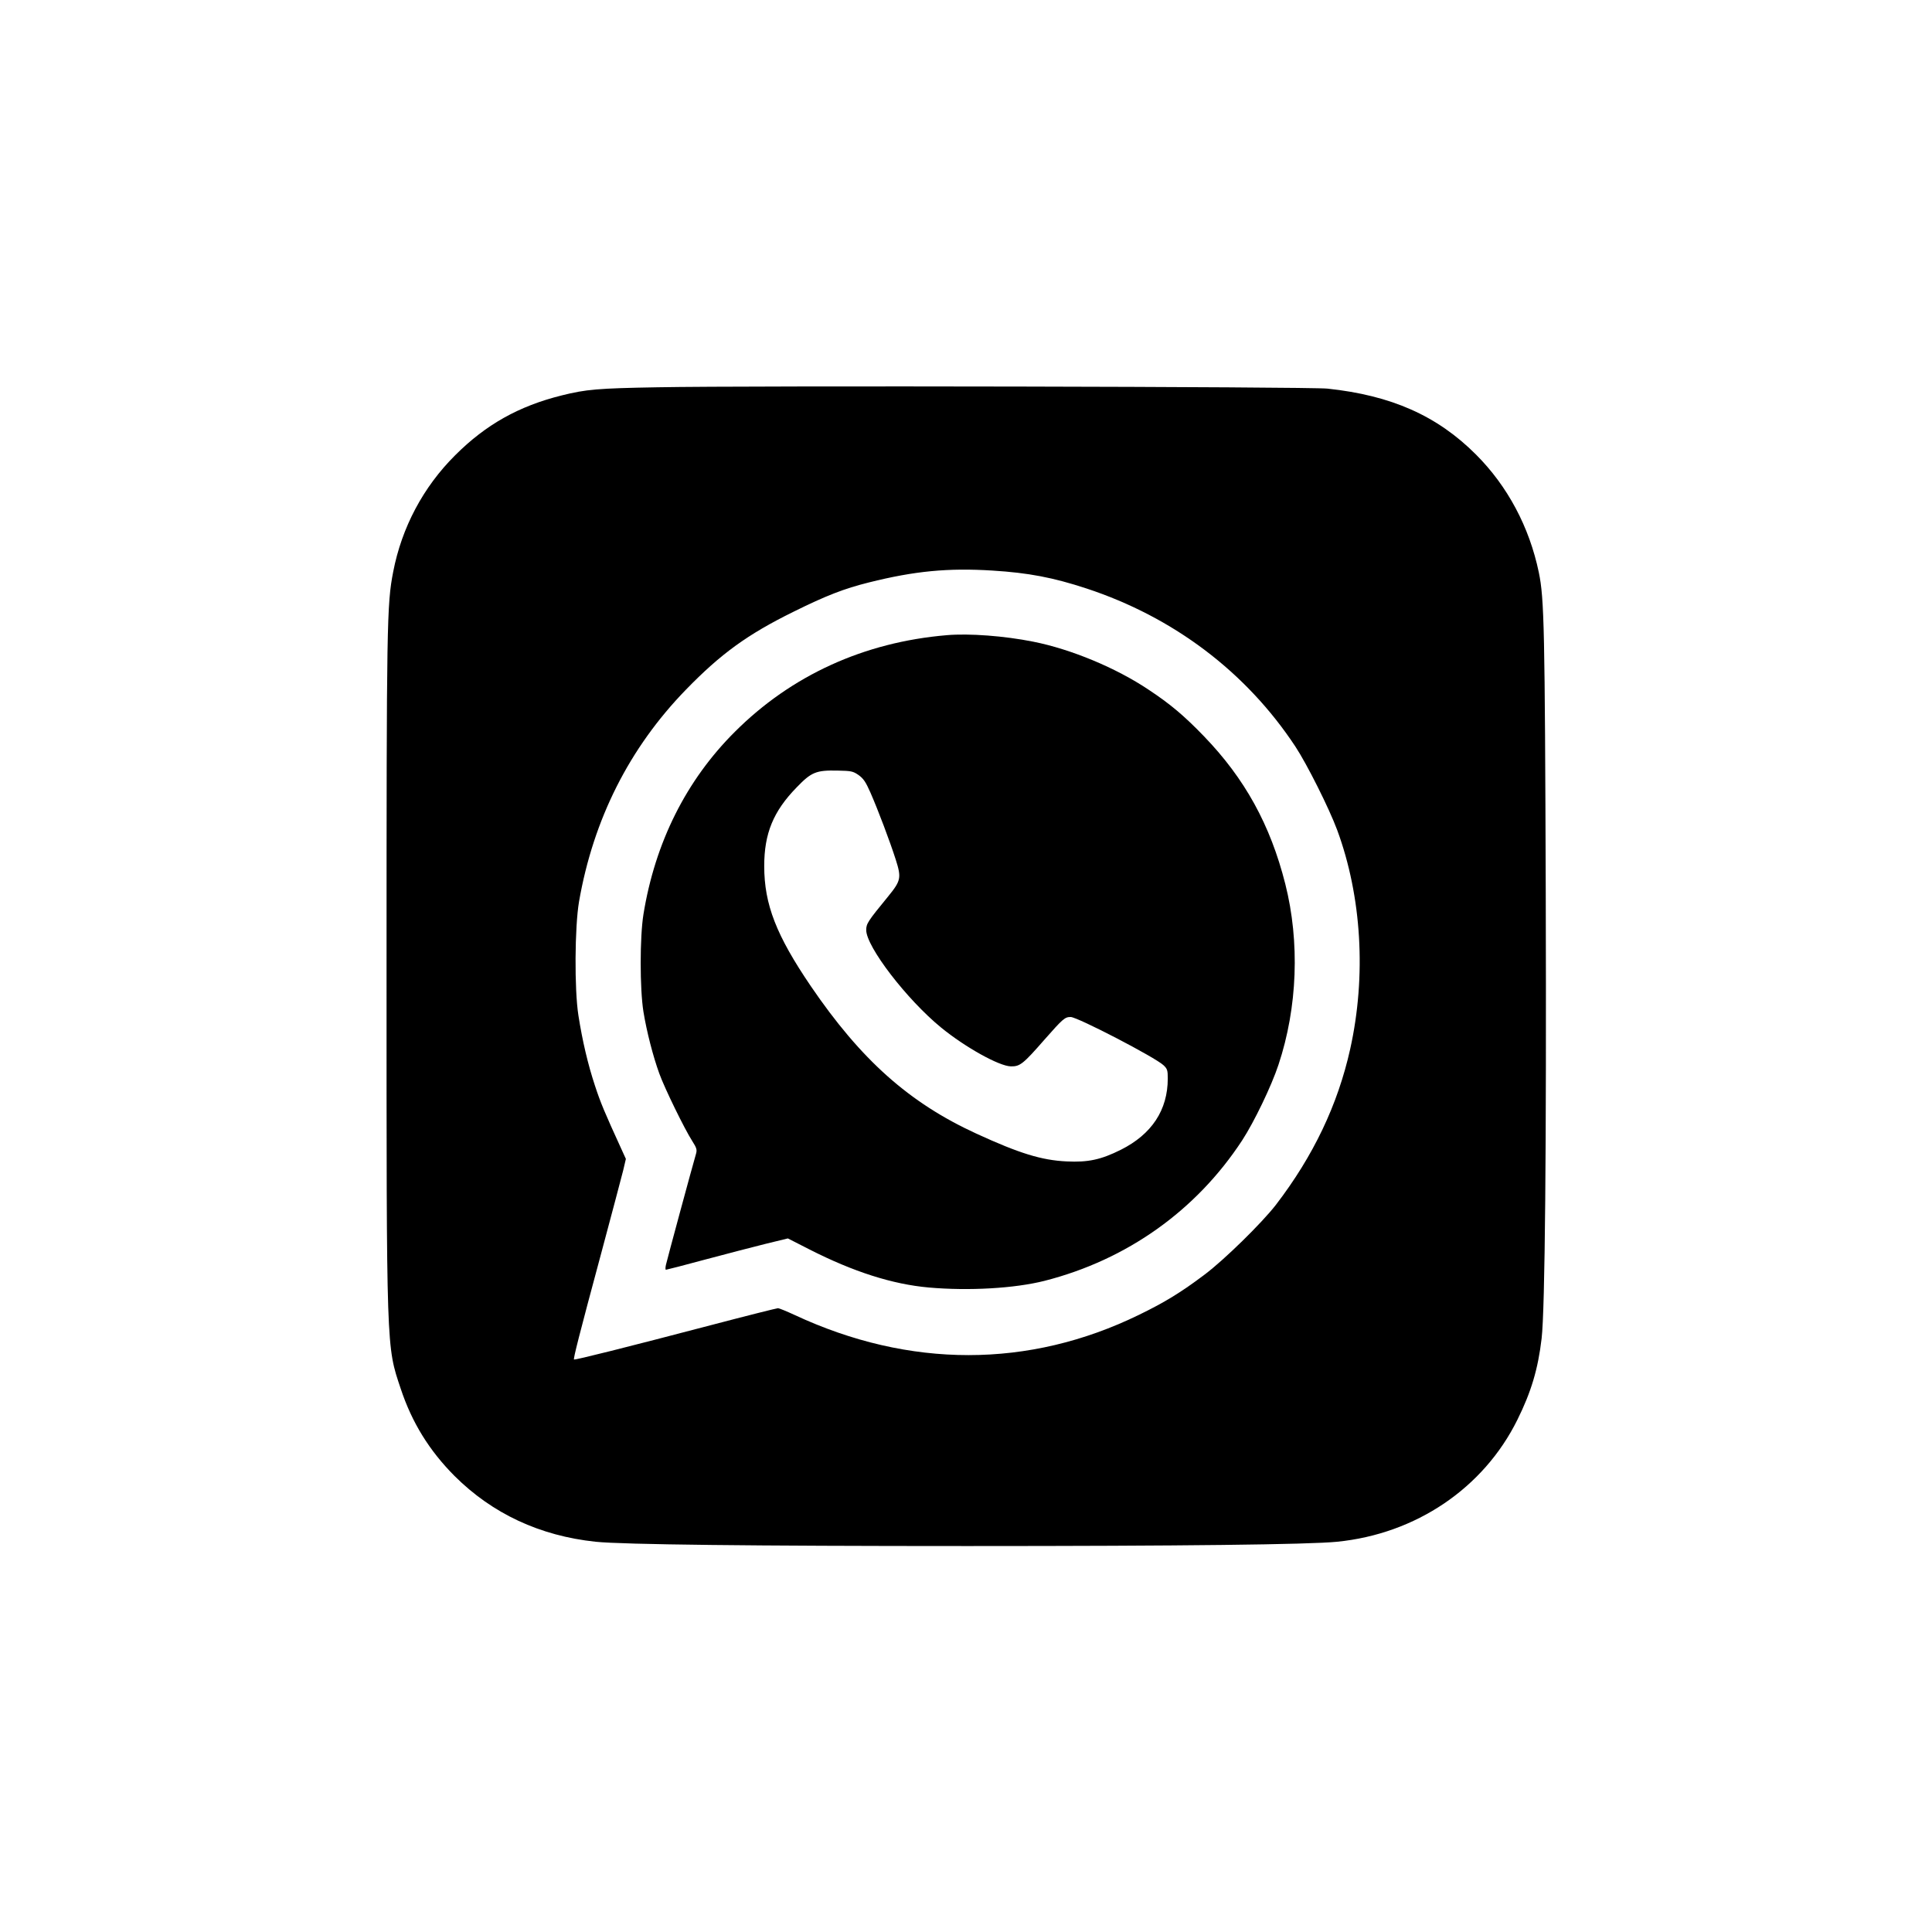
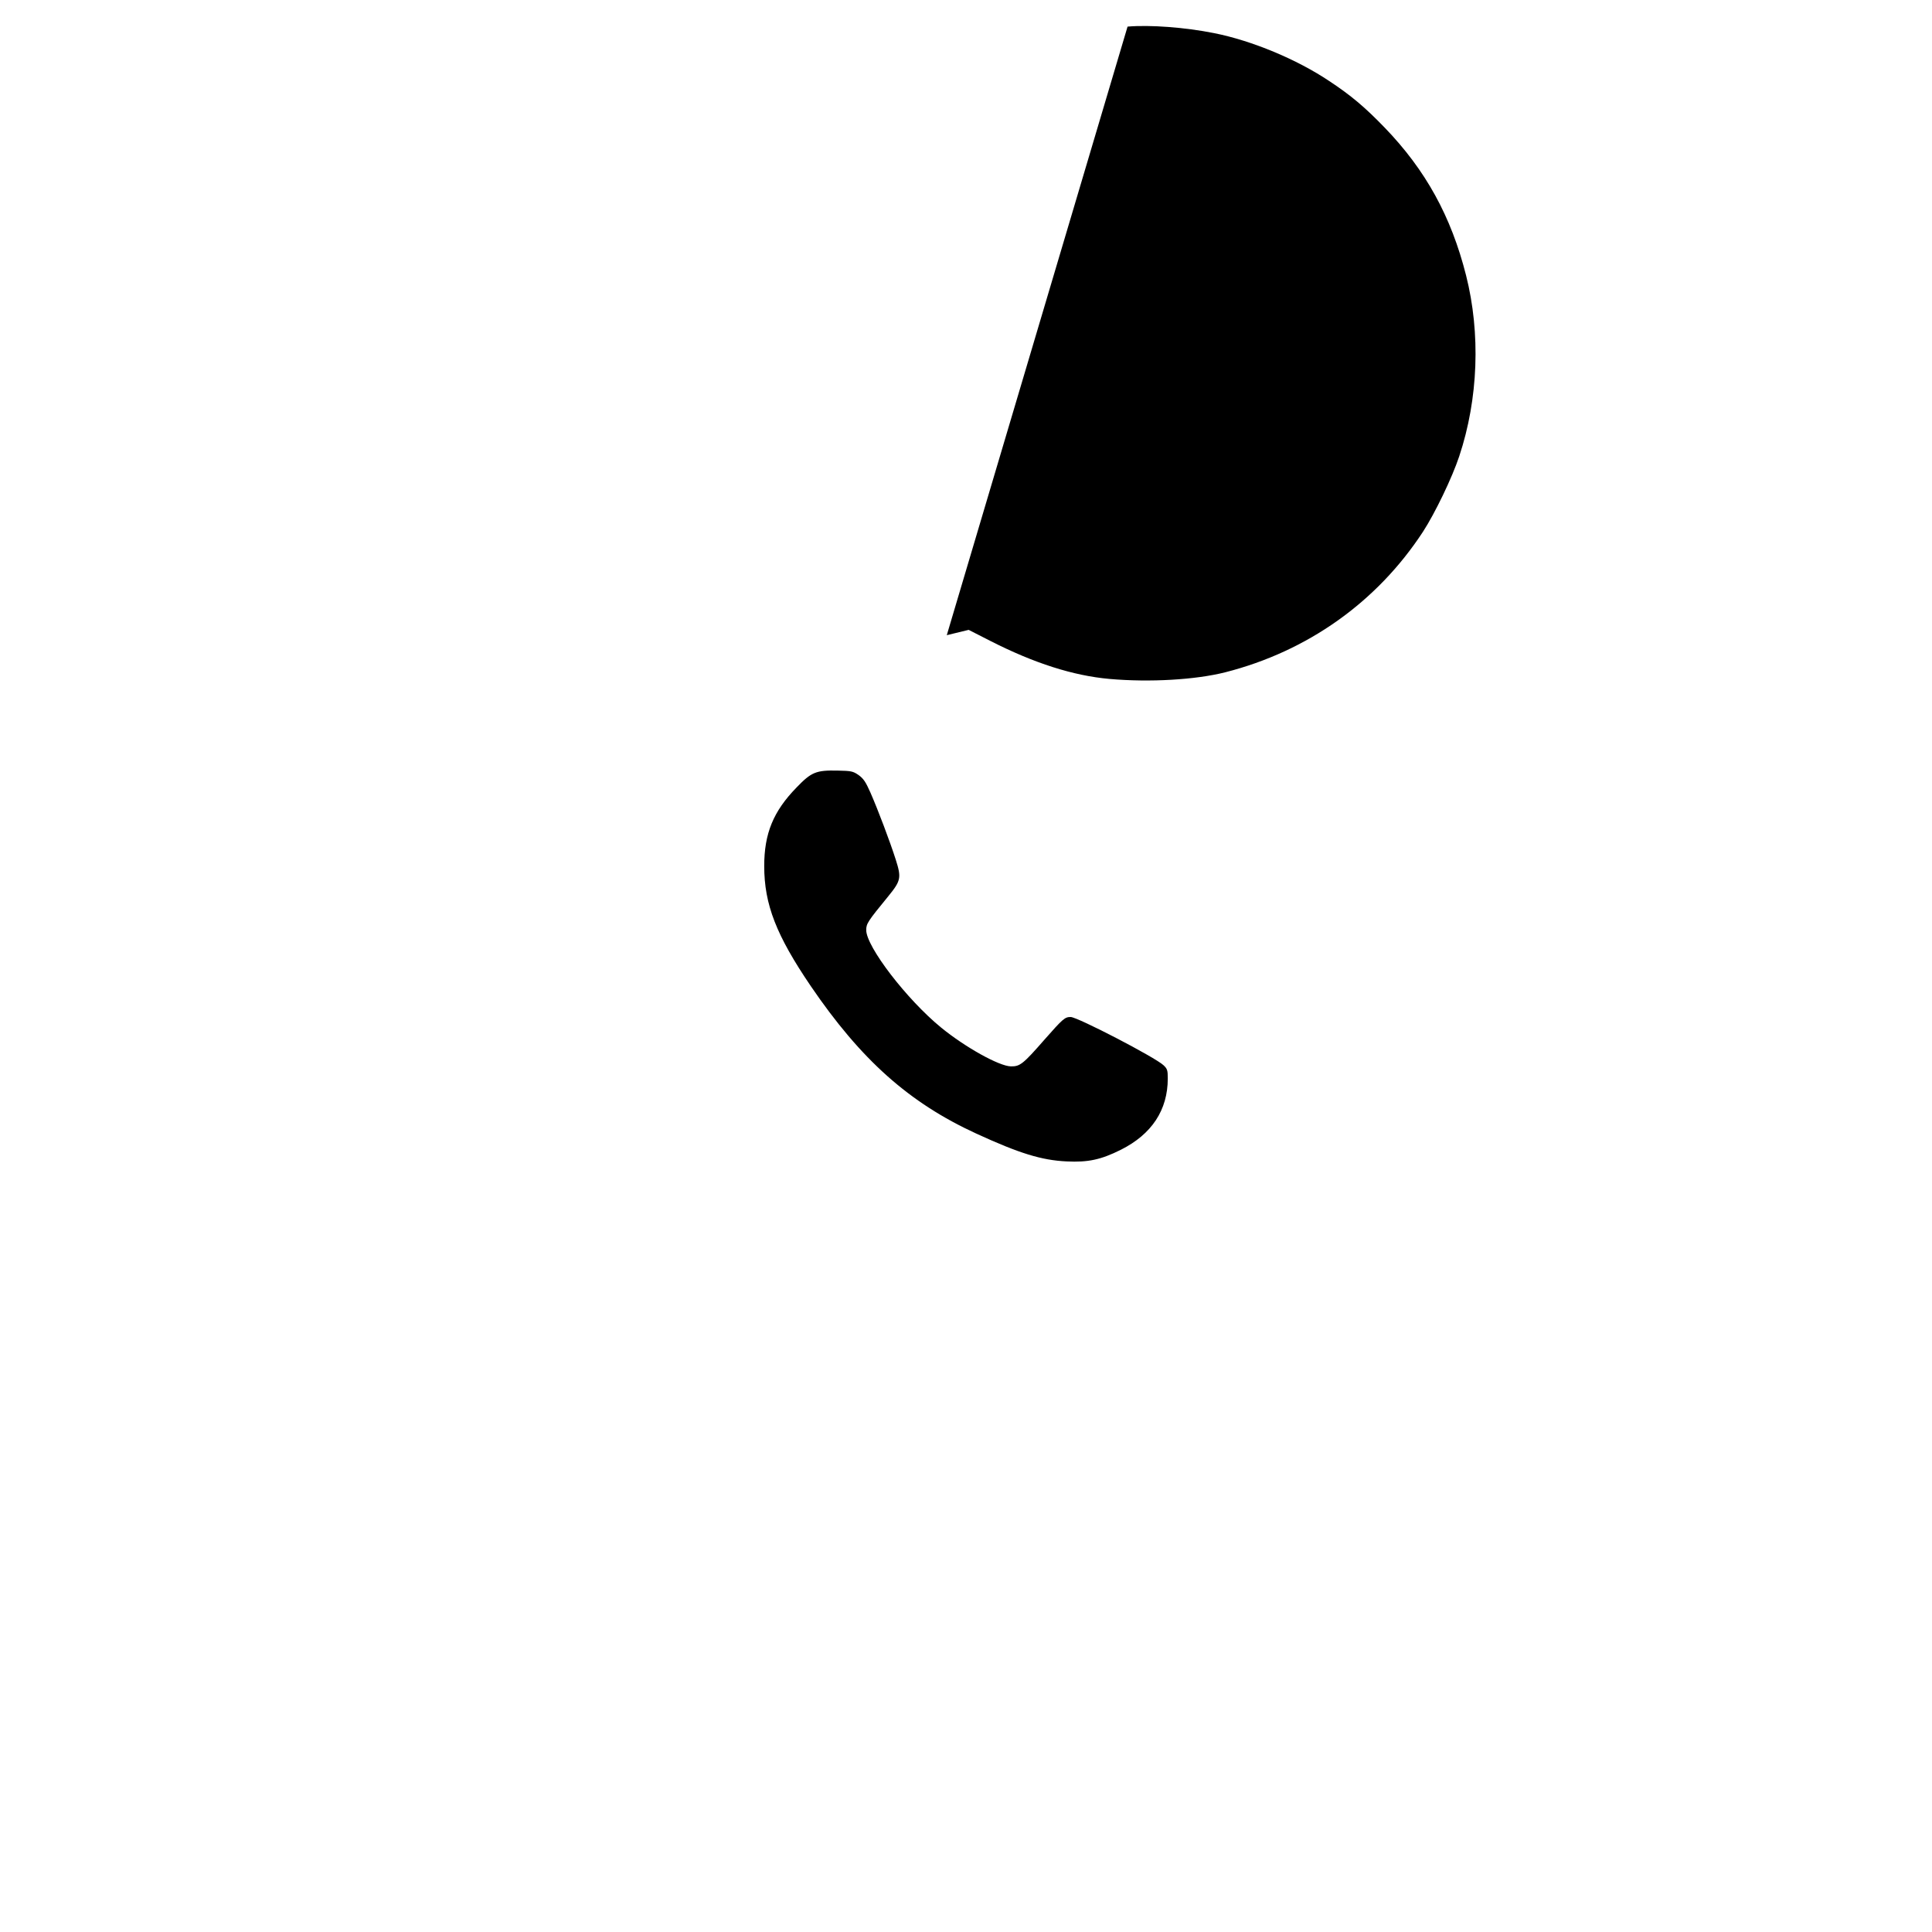
<svg xmlns="http://www.w3.org/2000/svg" version="1.0" width="980pt" height="980pt" viewBox="0 0 1307 1307" preserveAspectRatio="xMidYMid meet">
  <g transform="translate(0,1307) scale(0.1,-0.1)" fill="#000000" stroke="none">
-     <path d="M4445 10450 c-401 -7 -482 -14 -645 -55 -290 -72 -513 -197 -721 -405 -216 -215 -361 -488 -419 -788 -43 -221 -45 -341 -45 -2682 0 -2607 -2 -2552 96 -2845 76 -229 193 -418 364 -590 256 -255 577 -405 955 -445 183 -19 1059 -29 2515 -29 1453 0 2308 10 2500 29 533 53 991 362 1220 825 94 189 140 345 164 550 23 195 33 1287 28 3015 -6 1787 -10 1991 -47 2168 -64 307 -211 583 -425 797 -263 263 -572 400 -1005 446 -123 13 -3904 21 -4535 9z m2270 -1240 c242 -15 410 -47 635 -121 589 -194 1080 -565 1413 -1069 79 -120 228 -417 283 -565 166 -450 198 -987 88 -1482 -84 -377 -249 -723 -502 -1053 -95 -123 -349 -372 -482 -472 -159 -120 -270 -188 -445 -273 -744 -363 -1553 -363 -2329 -1 -54 25 -105 46 -113 46 -8 0 -211 -51 -451 -114 -572 -150 -923 -238 -929 -233 -5 6 33 158 185 722 71 264 137 515 148 558 l18 77 -31 68 c-113 247 -140 311 -178 427 -48 145 -85 303 -112 475 -28 178 -25 600 4 770 97 558 341 1041 723 1434 237 244 417 374 725 526 226 112 346 158 514 200 308 77 534 99 836 80z" />
-     <path d="M6405 8773 c-560 -47 -1052 -272 -1434 -654 -329 -328 -539 -748 -618 -1234 -25 -154 -25 -506 0 -660 22 -135 65 -301 107 -417 36 -100 172 -378 223 -457 30 -47 33 -59 26 -85 -22 -74 -198 -724 -204 -753 -4 -18 -4 -33 0 -33 4 0 125 31 269 70 143 38 327 86 408 106 l148 36 147 -75 c297 -151 560 -235 806 -257 272 -24 581 -6 783 45 557 142 1026 475 1337 950 82 126 198 367 246 512 129 388 145 831 46 1223 -101 400 -274 713 -550 999 -134 139 -229 219 -376 316 -218 146 -522 273 -779 324 -195 39 -433 57 -585 44z m-597 -946 c33 -24 48 -45 81 -120 52 -119 131 -328 171 -453 39 -123 35 -142 -53 -250 -137 -167 -147 -183 -147 -226 0 -112 274 -469 506 -659 164 -134 394 -262 473 -263 61 -1 82 15 227 181 125 142 138 153 177 153 46 0 574 -274 629 -327 25 -24 28 -34 28 -89 0 -213 -108 -377 -317 -482 -136 -68 -223 -86 -367 -79 -170 8 -319 54 -611 188 -455 209 -780 499 -1120 998 -233 343 -315 552 -315 812 0 220 61 370 219 532 100 104 132 117 277 114 93 -2 104 -4 142 -30z" />
+     <path d="M6405 8773 l148 36 147 -75 c297 -151 560 -235 806 -257 272 -24 581 -6 783 45 557 142 1026 475 1337 950 82 126 198 367 246 512 129 388 145 831 46 1223 -101 400 -274 713 -550 999 -134 139 -229 219 -376 316 -218 146 -522 273 -779 324 -195 39 -433 57 -585 44z m-597 -946 c33 -24 48 -45 81 -120 52 -119 131 -328 171 -453 39 -123 35 -142 -53 -250 -137 -167 -147 -183 -147 -226 0 -112 274 -469 506 -659 164 -134 394 -262 473 -263 61 -1 82 15 227 181 125 142 138 153 177 153 46 0 574 -274 629 -327 25 -24 28 -34 28 -89 0 -213 -108 -377 -317 -482 -136 -68 -223 -86 -367 -79 -170 8 -319 54 -611 188 -455 209 -780 499 -1120 998 -233 343 -315 552 -315 812 0 220 61 370 219 532 100 104 132 117 277 114 93 -2 104 -4 142 -30z" />
  </g>
</svg>